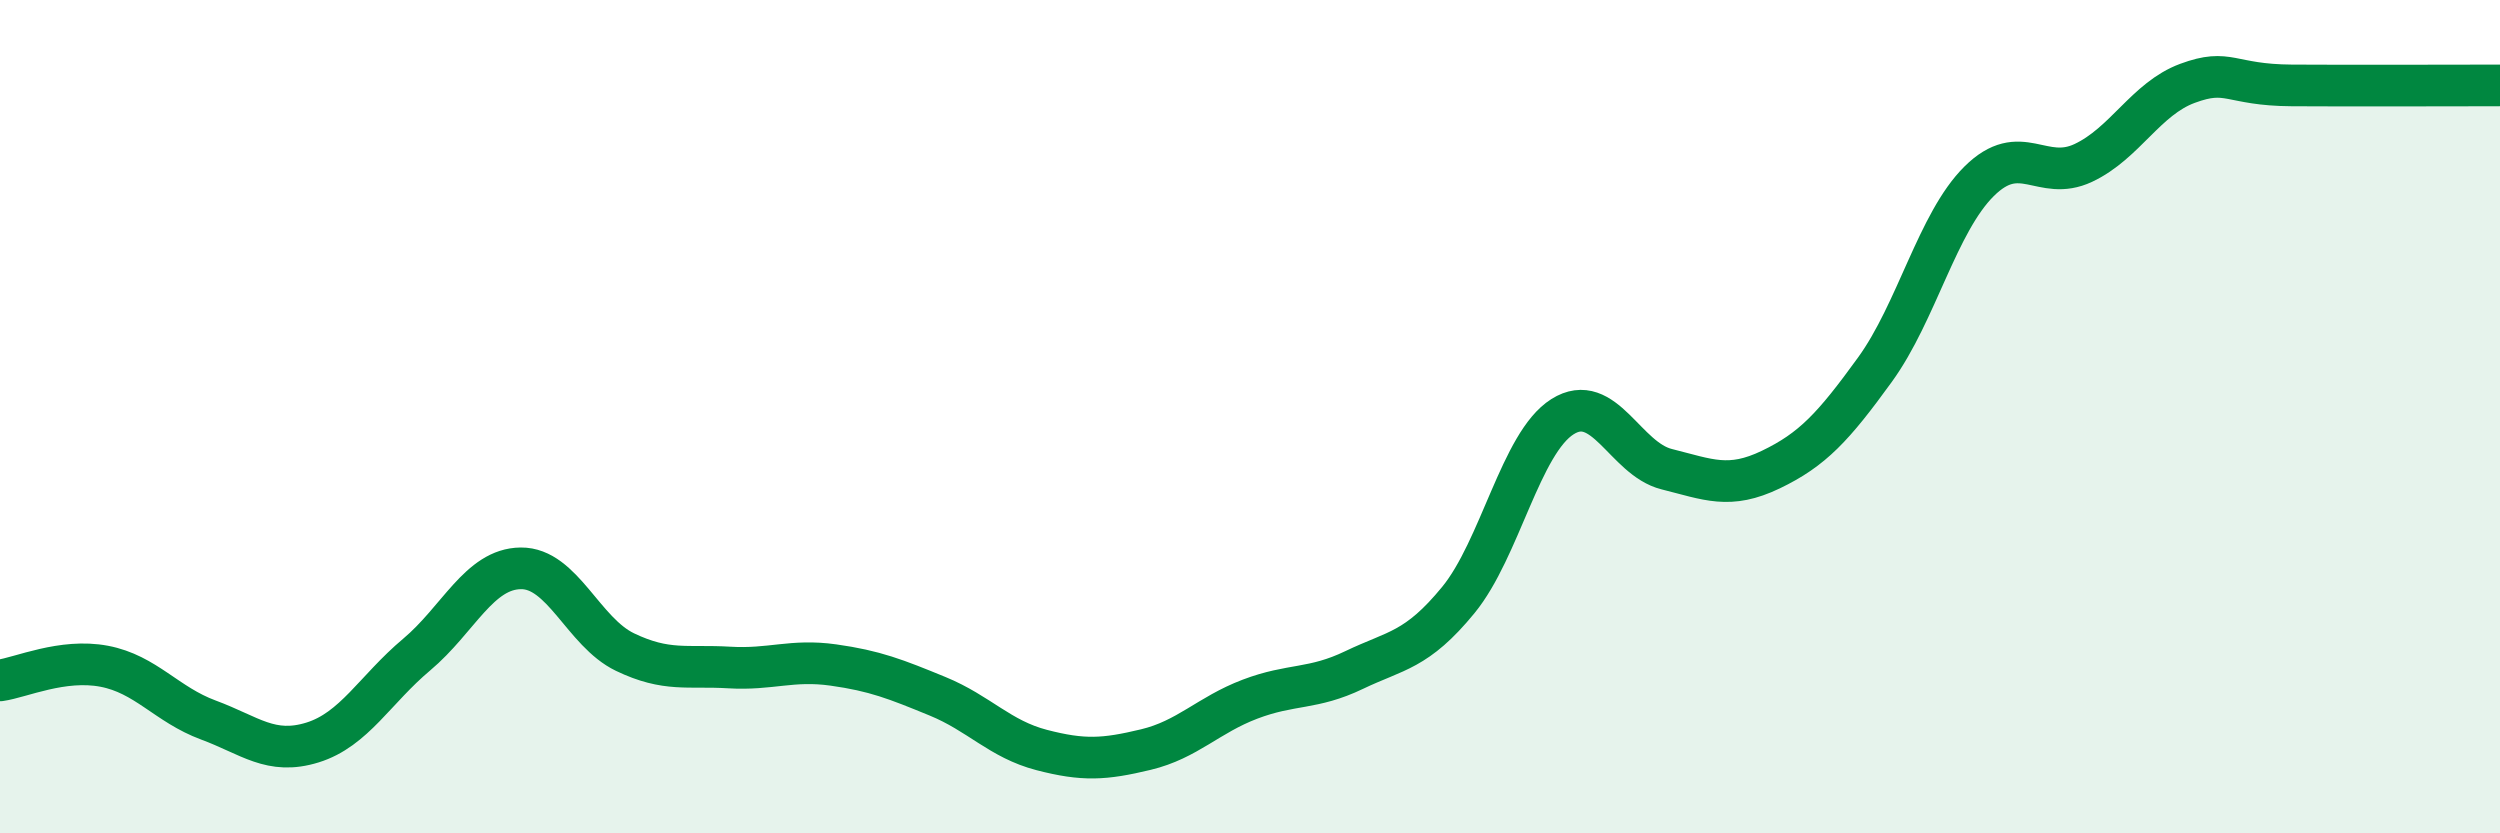
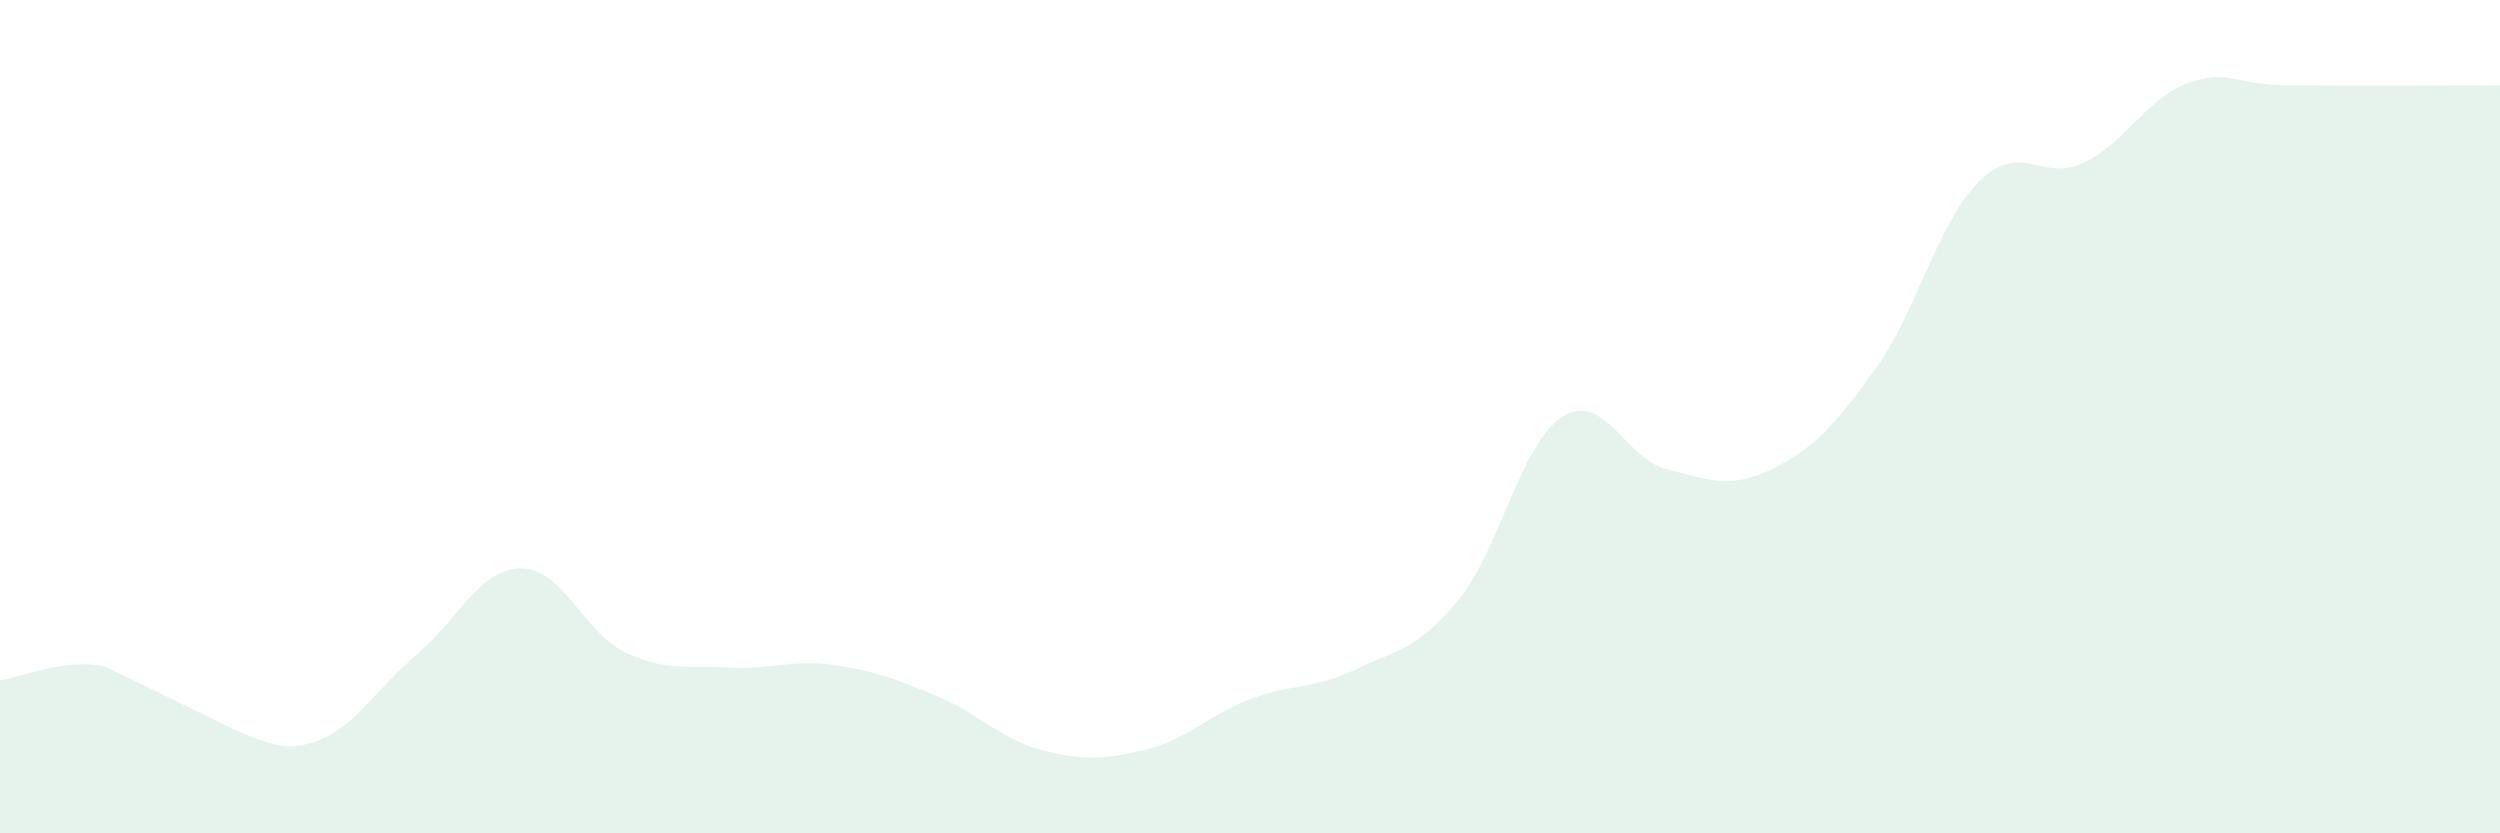
<svg xmlns="http://www.w3.org/2000/svg" width="60" height="20" viewBox="0 0 60 20">
-   <path d="M 0,16.33 C 0.5,16.26 1.5,15.8 2.5,15.99 C 3.5,16.18 4,16.91 5,17.28 C 6,17.65 6.5,18.13 7.5,17.82 C 8.5,17.51 9,16.55 10,15.71 C 11,14.87 11.5,13.65 12.5,13.64 C 13.5,13.63 14,15.17 15,15.65 C 16,16.13 16.5,15.96 17.5,16.02 C 18.5,16.08 19,15.82 20,15.96 C 21,16.1 21.5,16.3 22.5,16.71 C 23.5,17.12 24,17.74 25,18 C 26,18.26 26.5,18.23 27.5,17.99 C 28.5,17.75 29,17.16 30,16.78 C 31,16.4 31.5,16.56 32.5,16.08 C 33.5,15.6 34,15.62 35,14.4 C 36,13.18 36.5,10.63 37.5,10 C 38.5,9.37 39,11.01 40,11.26 C 41,11.51 41.5,11.75 42.5,11.27 C 43.5,10.79 44,10.25 45,8.87 C 46,7.49 46.5,5.34 47.5,4.35 C 48.5,3.36 49,4.38 50,3.91 C 51,3.44 51.5,2.37 52.5,2 C 53.5,1.63 53.5,2.04 55,2.05 C 56.5,2.06 59,2.05 60,2.05L60 20L0 20Z" fill="#008740" opacity="0.1" stroke-linecap="round" stroke-linejoin="round" />
-   <path d="M 0,16.33 C 0.5,16.26 1.5,15.8 2.5,15.99 C 3.5,16.18 4,16.91 5,17.28 C 6,17.65 6.5,18.13 7.5,17.82 C 8.5,17.51 9,16.55 10,15.71 C 11,14.87 11.5,13.65 12.5,13.64 C 13.5,13.63 14,15.17 15,15.65 C 16,16.13 16.5,15.96 17.5,16.02 C 18.5,16.08 19,15.82 20,15.96 C 21,16.1 21.5,16.3 22.5,16.71 C 23.5,17.12 24,17.74 25,18 C 26,18.26 26.5,18.23 27.5,17.99 C 28.5,17.75 29,17.16 30,16.78 C 31,16.4 31.5,16.56 32.5,16.08 C 33.5,15.6 34,15.62 35,14.4 C 36,13.18 36.5,10.63 37.5,10 C 38.5,9.37 39,11.01 40,11.26 C 41,11.51 41.5,11.75 42.5,11.27 C 43.5,10.79 44,10.25 45,8.87 C 46,7.49 46.5,5.34 47.5,4.35 C 48.5,3.36 49,4.38 50,3.91 C 51,3.44 51.5,2.37 52.5,2 C 53.5,1.63 53.5,2.04 55,2.05 C 56.5,2.06 59,2.05 60,2.05" stroke="#008740" stroke-width="1" fill="none" stroke-linecap="round" stroke-linejoin="round" />
+   <path d="M 0,16.33 C 0.5,16.26 1.5,15.8 2.5,15.99 C 6,17.65 6.5,18.13 7.5,17.82 C 8.5,17.51 9,16.55 10,15.71 C 11,14.87 11.5,13.65 12.5,13.64 C 13.5,13.63 14,15.17 15,15.65 C 16,16.13 16.5,15.96 17.5,16.02 C 18.5,16.08 19,15.82 20,15.96 C 21,16.1 21.5,16.3 22.5,16.71 C 23.5,17.12 24,17.74 25,18 C 26,18.26 26.5,18.23 27.5,17.99 C 28.5,17.75 29,17.16 30,16.78 C 31,16.4 31.5,16.56 32.5,16.08 C 33.5,15.6 34,15.62 35,14.4 C 36,13.18 36.5,10.63 37.5,10 C 38.5,9.37 39,11.01 40,11.26 C 41,11.51 41.5,11.75 42.5,11.27 C 43.5,10.79 44,10.25 45,8.87 C 46,7.49 46.5,5.34 47.5,4.35 C 48.5,3.36 49,4.38 50,3.91 C 51,3.44 51.5,2.37 52.5,2 C 53.5,1.63 53.5,2.04 55,2.05 C 56.5,2.06 59,2.05 60,2.05L60 20L0 20Z" fill="#008740" opacity="0.1" stroke-linecap="round" stroke-linejoin="round" />
</svg>